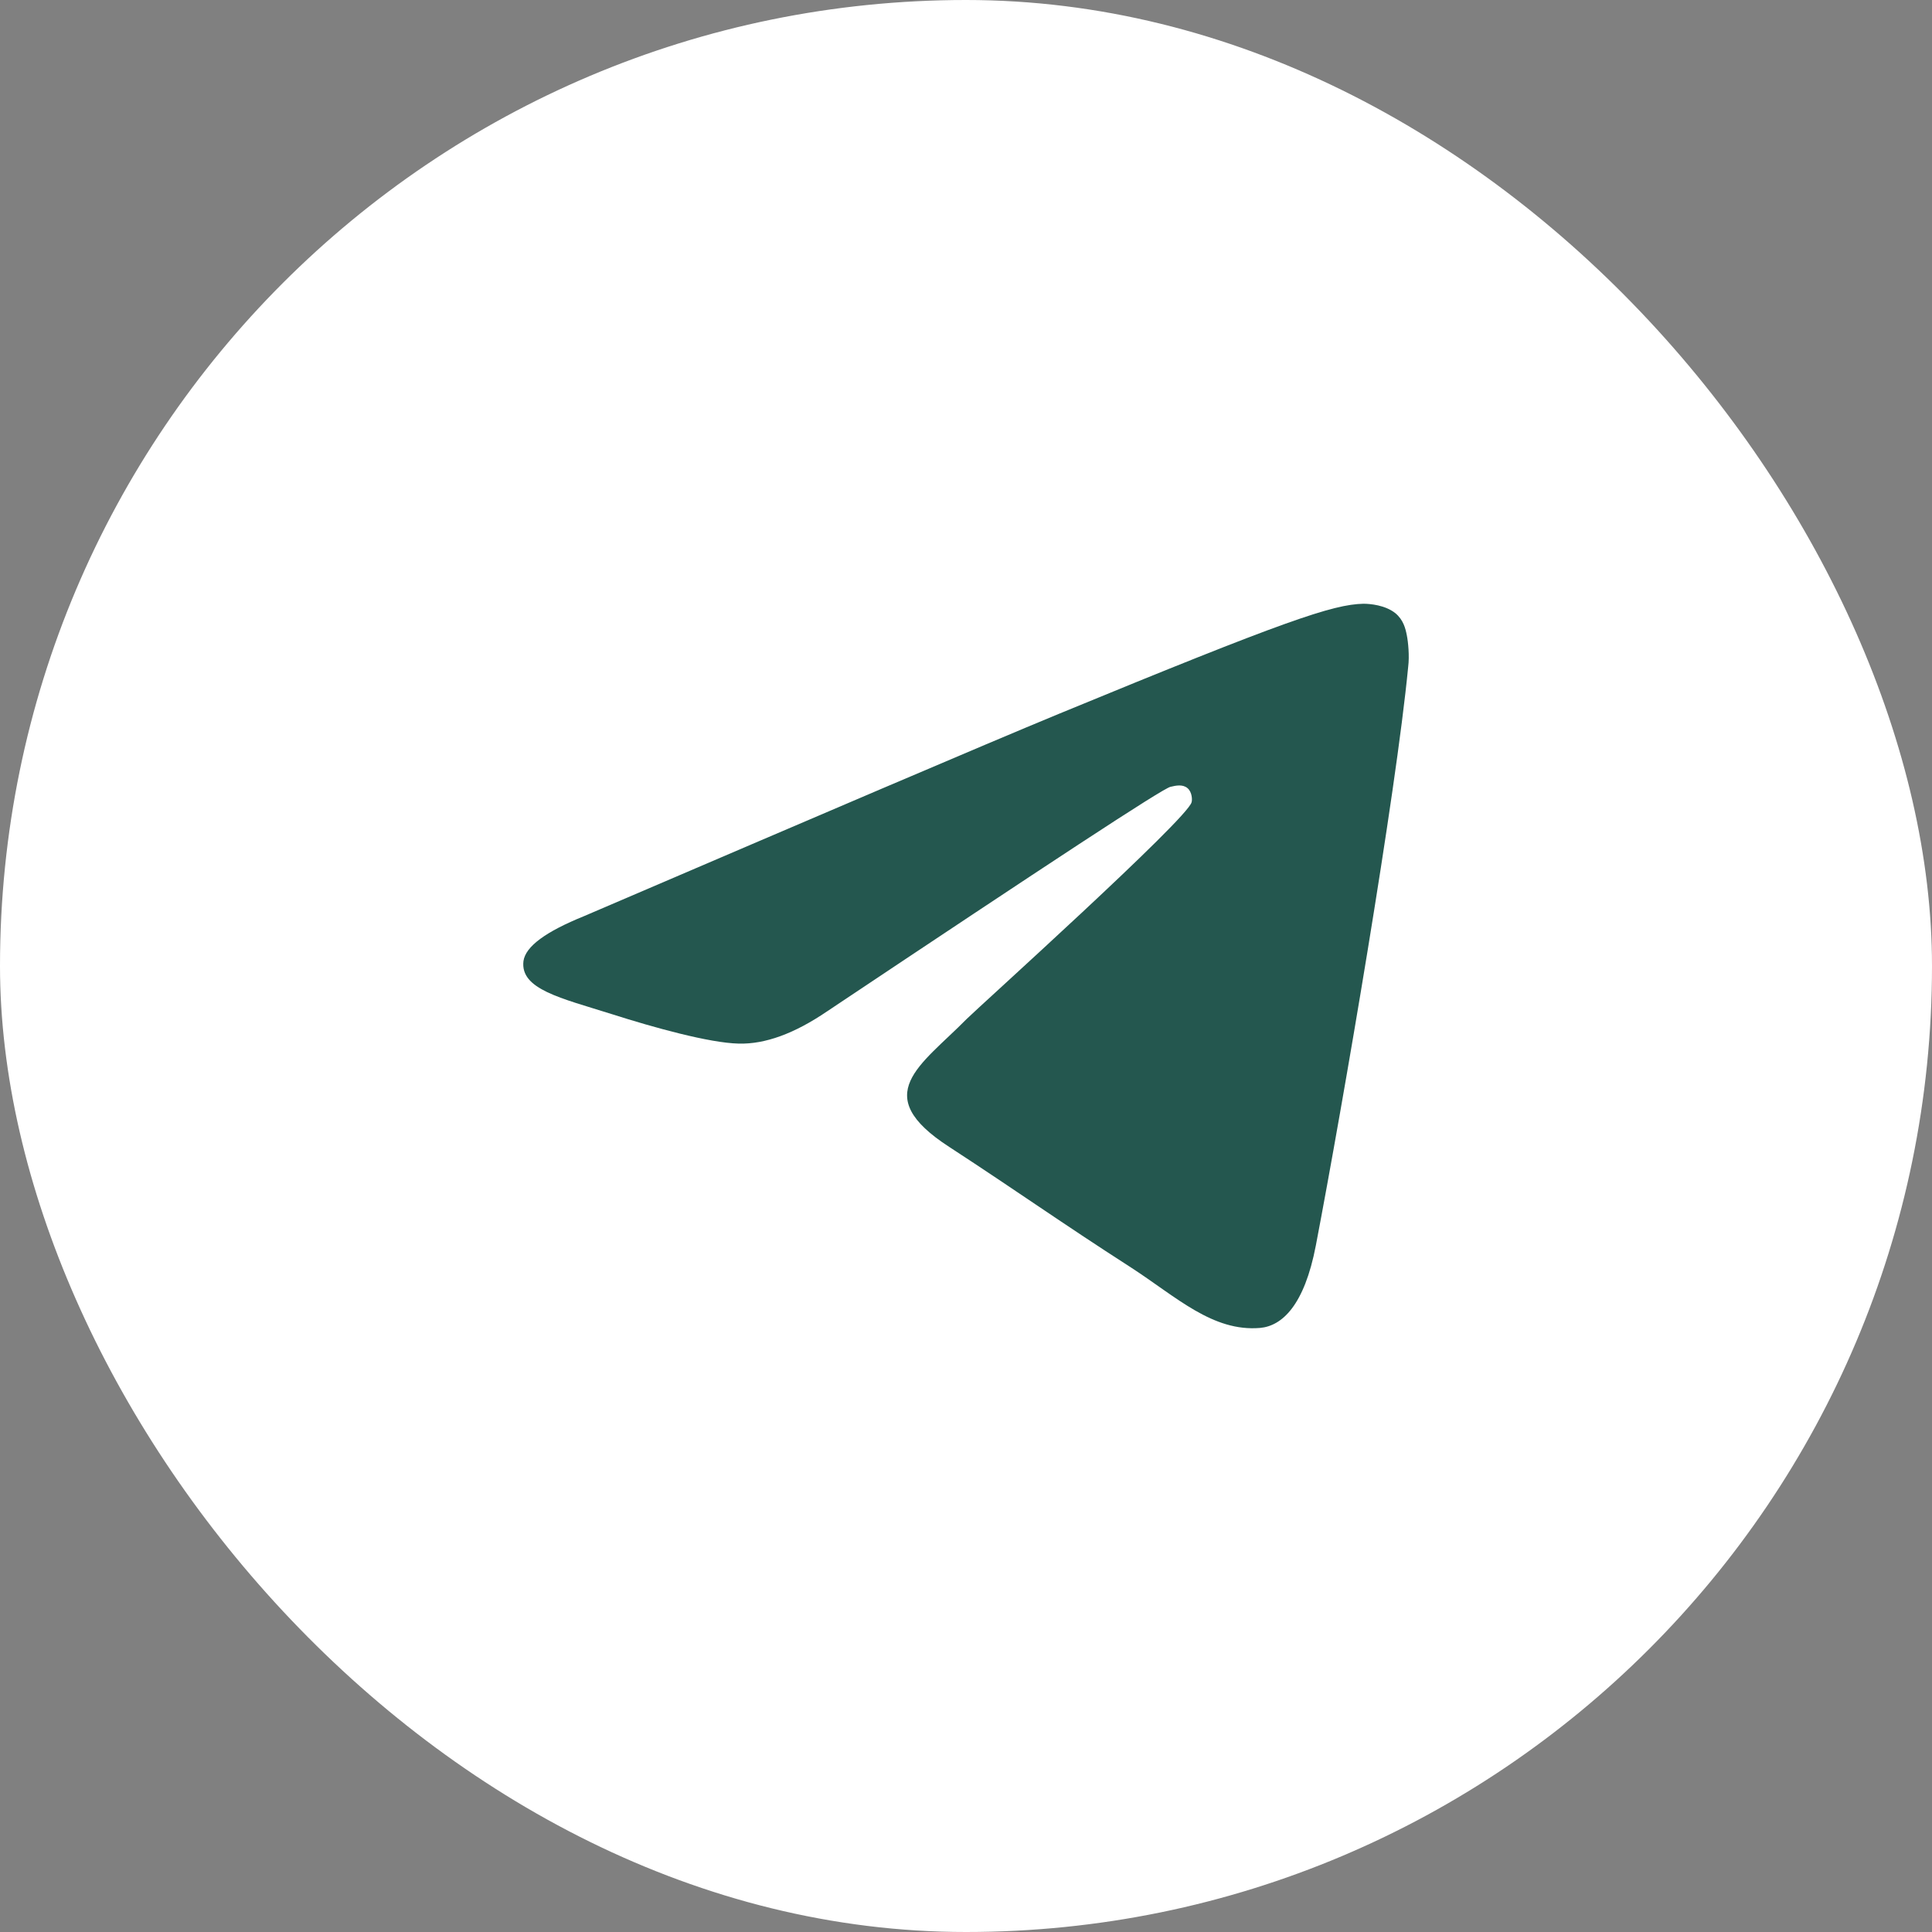
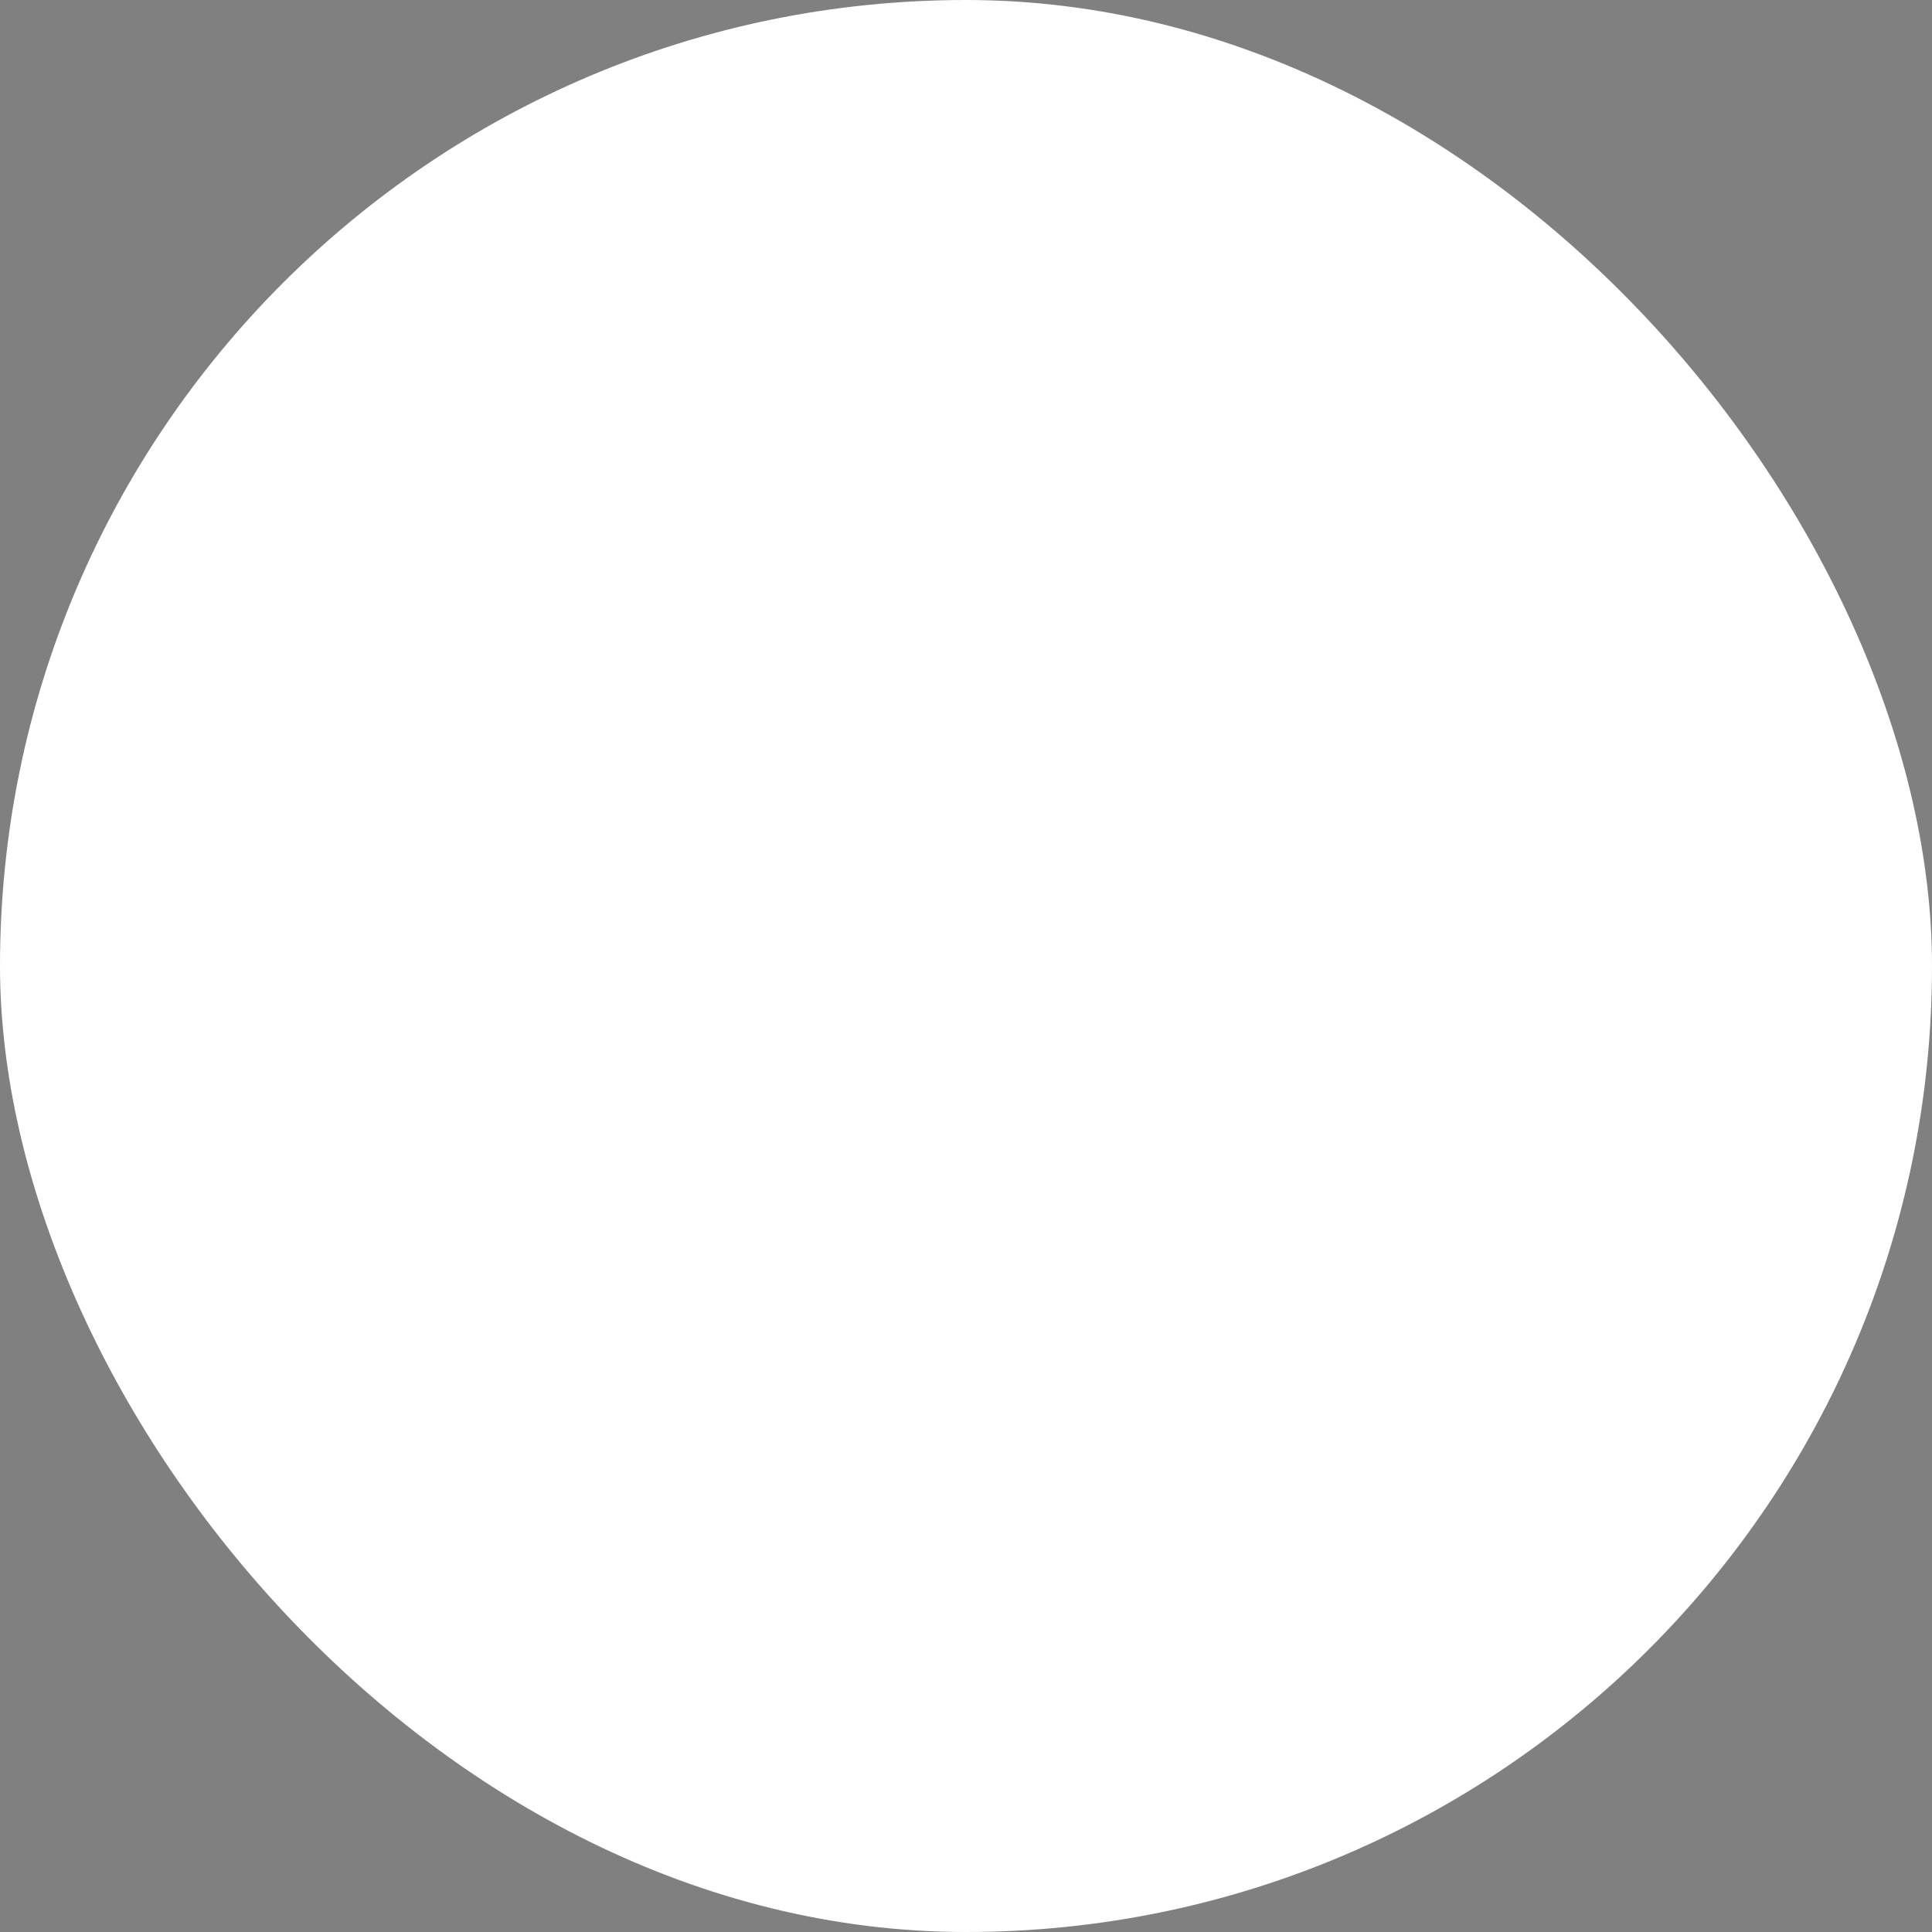
<svg xmlns="http://www.w3.org/2000/svg" width="48" height="48" viewBox="0 0 48 48" fill="none">
  <rect x="0" y="0" width="48" height="48" fill="#808080" stroke="none" />
  <rect width="48" height="48" rx="24" fill="white" />
-   <path fill-rule="evenodd" clip-rule="evenodd" d="M14.506 22.763C20.411 20.231 24.341 18.548 26.315 17.732C31.933 15.416 33.114 15.017 33.873 15C34.041 15 34.413 15.033 34.666 15.233C34.868 15.4 34.919 15.616 34.952 15.783C34.986 15.95 35.02 16.299 34.986 16.566C34.682 19.731 33.367 27.411 32.692 30.943C32.405 32.442 31.848 32.942 31.308 32.992C30.128 33.092 29.233 32.226 28.103 31.493C26.315 30.343 25.32 29.627 23.582 28.494C21.575 27.195 22.874 26.478 24.021 25.312C24.324 25.012 29.503 20.348 29.605 19.931C29.622 19.881 29.622 19.681 29.503 19.581C29.385 19.481 29.217 19.515 29.082 19.548C28.896 19.581 26.062 21.447 20.546 25.129C19.736 25.679 19.011 25.945 18.353 25.928C17.627 25.912 16.244 25.529 15.198 25.195C13.933 24.796 12.921 24.579 13.005 23.879C13.056 23.513 13.562 23.146 14.506 22.763Z" fill="#24574F" />
</svg>